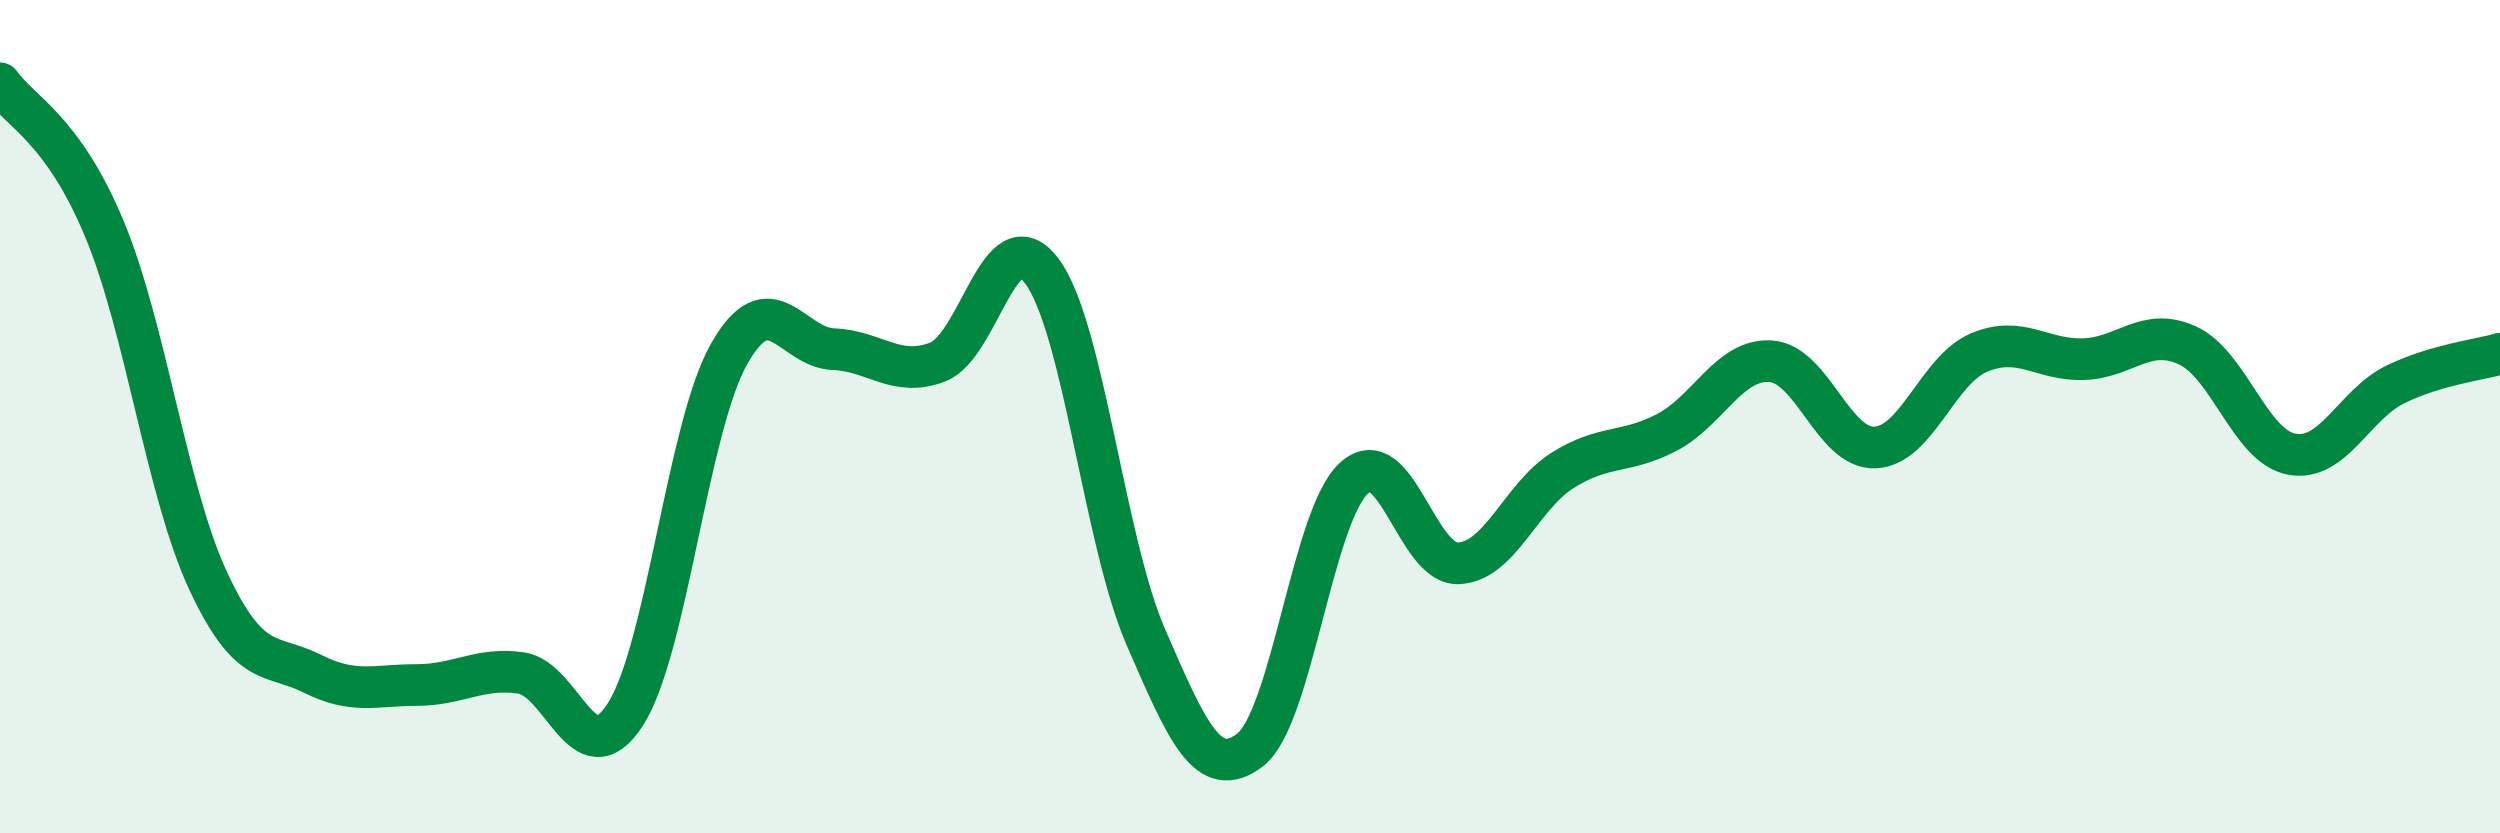
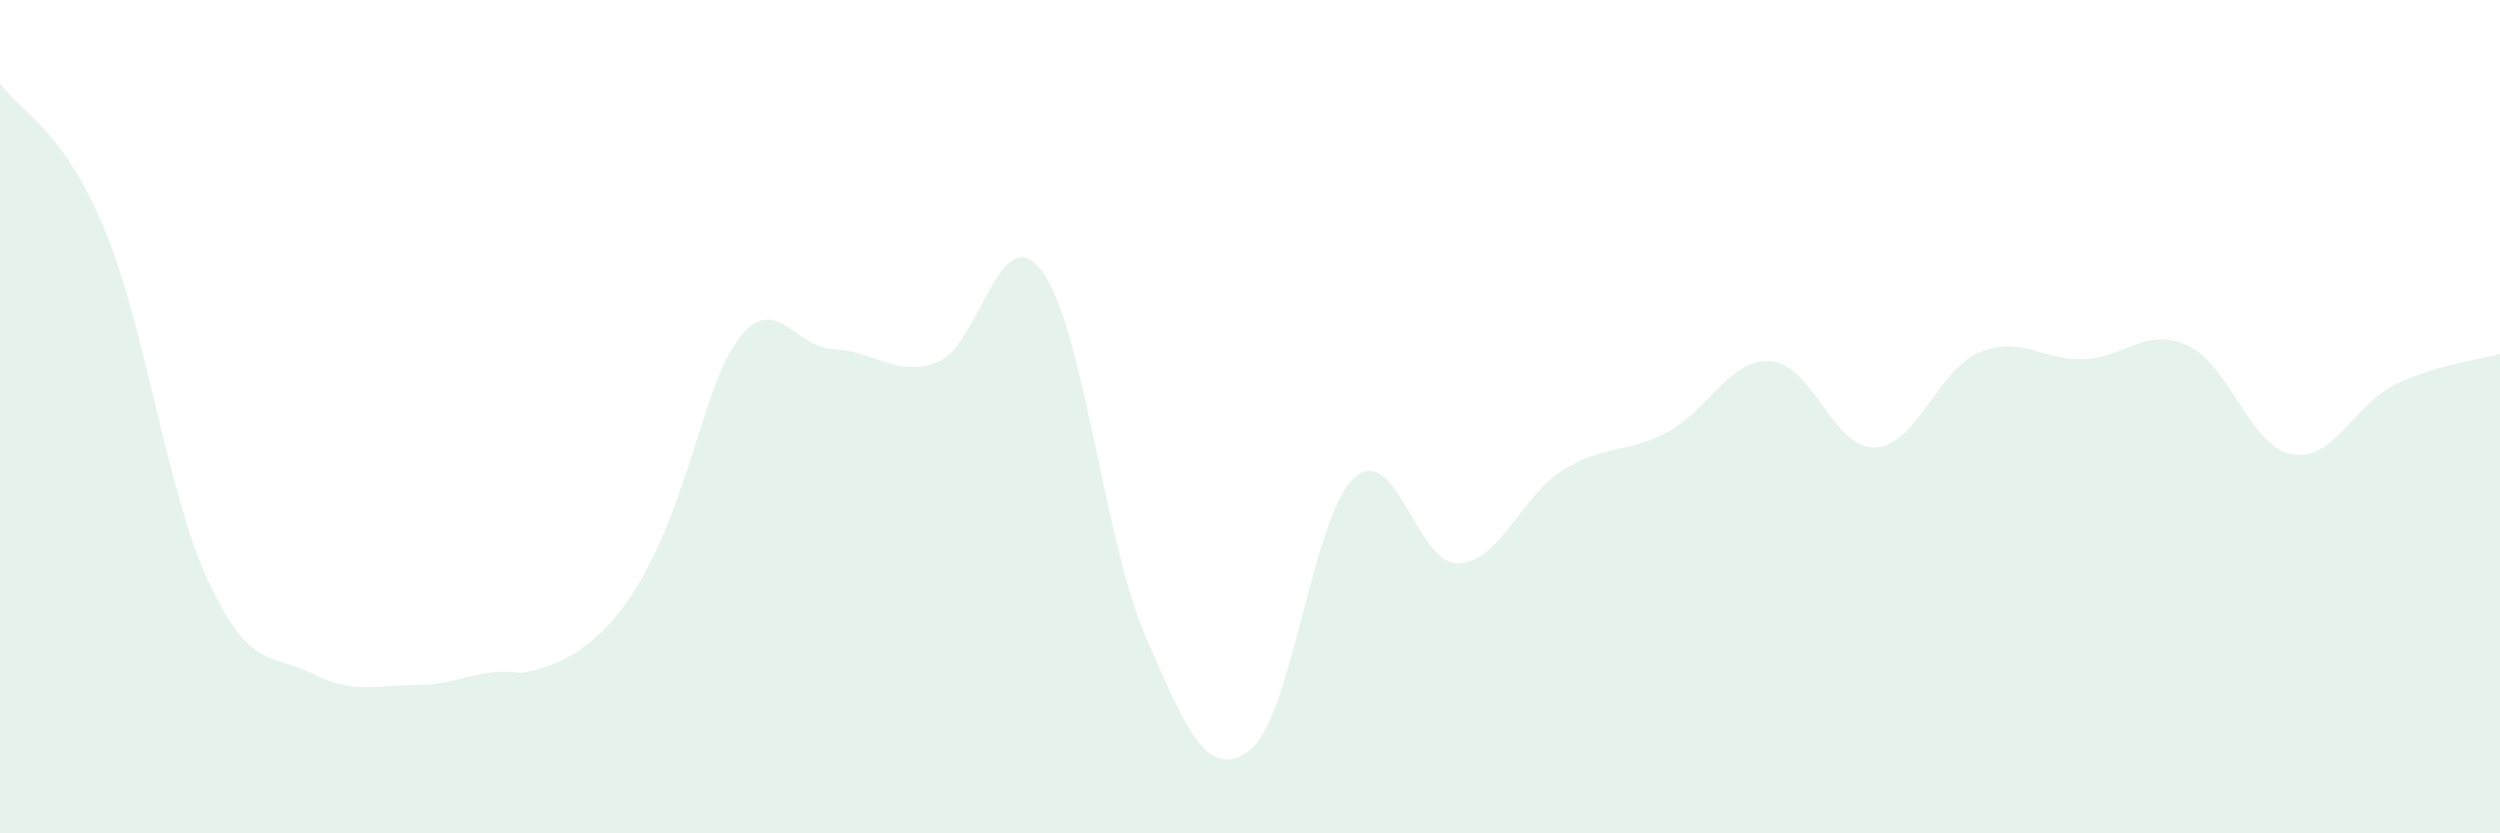
<svg xmlns="http://www.w3.org/2000/svg" width="60" height="20" viewBox="0 0 60 20">
-   <path d="M 0,2 C 0.5,2.7 1.5,3.09 2.5,5.48 C 3.5,7.87 4,11.81 5,13.95 C 6,16.09 6.5,15.67 7.5,16.17 C 8.5,16.67 9,16.44 10,16.44 C 11,16.44 11.5,16.01 12.5,16.15 C 13.5,16.29 14,18.69 15,17.16 C 16,15.63 16.5,10.25 17.5,8.49 C 18.5,6.73 19,8.34 20,8.38 C 21,8.42 21.5,9.07 22.5,8.69 C 23.5,8.31 24,5.18 25,6.5 C 26,7.82 26.5,12.99 27.5,15.29 C 28.5,17.59 29,18.76 30,18 C 31,17.24 31.5,12.37 32.5,11.47 C 33.5,10.57 34,13.56 35,13.52 C 36,13.48 36.5,11.92 37.5,11.29 C 38.5,10.66 39,10.9 40,10.38 C 41,9.86 41.5,8.6 42.5,8.67 C 43.5,8.74 44,10.78 45,10.74 C 46,10.7 46.5,8.88 47.5,8.46 C 48.5,8.04 49,8.65 50,8.62 C 51,8.59 51.5,7.83 52.5,8.29 C 53.5,8.75 54,10.71 55,10.9 C 56,11.09 56.5,9.7 57.5,9.22 C 58.5,8.74 59.5,8.64 60,8.49L60 20L0 20Z" fill="#008740" opacity="0.1" stroke-linecap="round" stroke-linejoin="round" />
-   <path d="M 0,2 C 0.5,2.7 1.5,3.09 2.5,5.48 C 3.5,7.87 4,11.81 5,13.95 C 6,16.09 6.5,15.67 7.5,16.17 C 8.5,16.67 9,16.44 10,16.44 C 11,16.44 11.5,16.01 12.5,16.15 C 13.5,16.29 14,18.69 15,17.16 C 16,15.63 16.5,10.25 17.5,8.49 C 18.5,6.73 19,8.34 20,8.38 C 21,8.42 21.5,9.07 22.5,8.69 C 23.5,8.31 24,5.18 25,6.5 C 26,7.82 26.5,12.99 27.5,15.29 C 28.5,17.59 29,18.76 30,18 C 31,17.24 31.5,12.37 32.5,11.47 C 33.5,10.57 34,13.56 35,13.52 C 36,13.48 36.5,11.92 37.5,11.29 C 38.5,10.66 39,10.9 40,10.38 C 41,9.86 41.5,8.6 42.5,8.67 C 43.5,8.74 44,10.78 45,10.74 C 46,10.7 46.5,8.88 47.5,8.46 C 48.5,8.04 49,8.65 50,8.62 C 51,8.59 51.5,7.83 52.5,8.29 C 53.5,8.75 54,10.71 55,10.9 C 56,11.09 56.5,9.7 57.5,9.22 C 58.5,8.74 59.5,8.64 60,8.49" stroke="#008740" stroke-width="1" fill="none" stroke-linecap="round" stroke-linejoin="round" />
+   <path d="M 0,2 C 0.5,2.7 1.5,3.09 2.5,5.48 C 3.5,7.87 4,11.81 5,13.95 C 6,16.09 6.5,15.67 7.5,16.17 C 8.5,16.67 9,16.44 10,16.44 C 11,16.44 11.5,16.01 12.5,16.15 C 16,15.63 16.5,10.25 17.5,8.49 C 18.5,6.73 19,8.34 20,8.38 C 21,8.42 21.5,9.07 22.5,8.69 C 23.5,8.31 24,5.18 25,6.5 C 26,7.82 26.5,12.99 27.5,15.29 C 28.5,17.59 29,18.76 30,18 C 31,17.24 31.5,12.37 32.5,11.47 C 33.5,10.57 34,13.56 35,13.52 C 36,13.48 36.5,11.92 37.5,11.29 C 38.5,10.66 39,10.9 40,10.38 C 41,9.86 41.5,8.6 42.5,8.67 C 43.5,8.74 44,10.78 45,10.74 C 46,10.7 46.5,8.88 47.5,8.46 C 48.5,8.04 49,8.65 50,8.62 C 51,8.59 51.5,7.83 52.5,8.29 C 53.5,8.75 54,10.71 55,10.9 C 56,11.09 56.5,9.7 57.5,9.22 C 58.5,8.74 59.5,8.64 60,8.49L60 20L0 20Z" fill="#008740" opacity="0.1" stroke-linecap="round" stroke-linejoin="round" />
</svg>